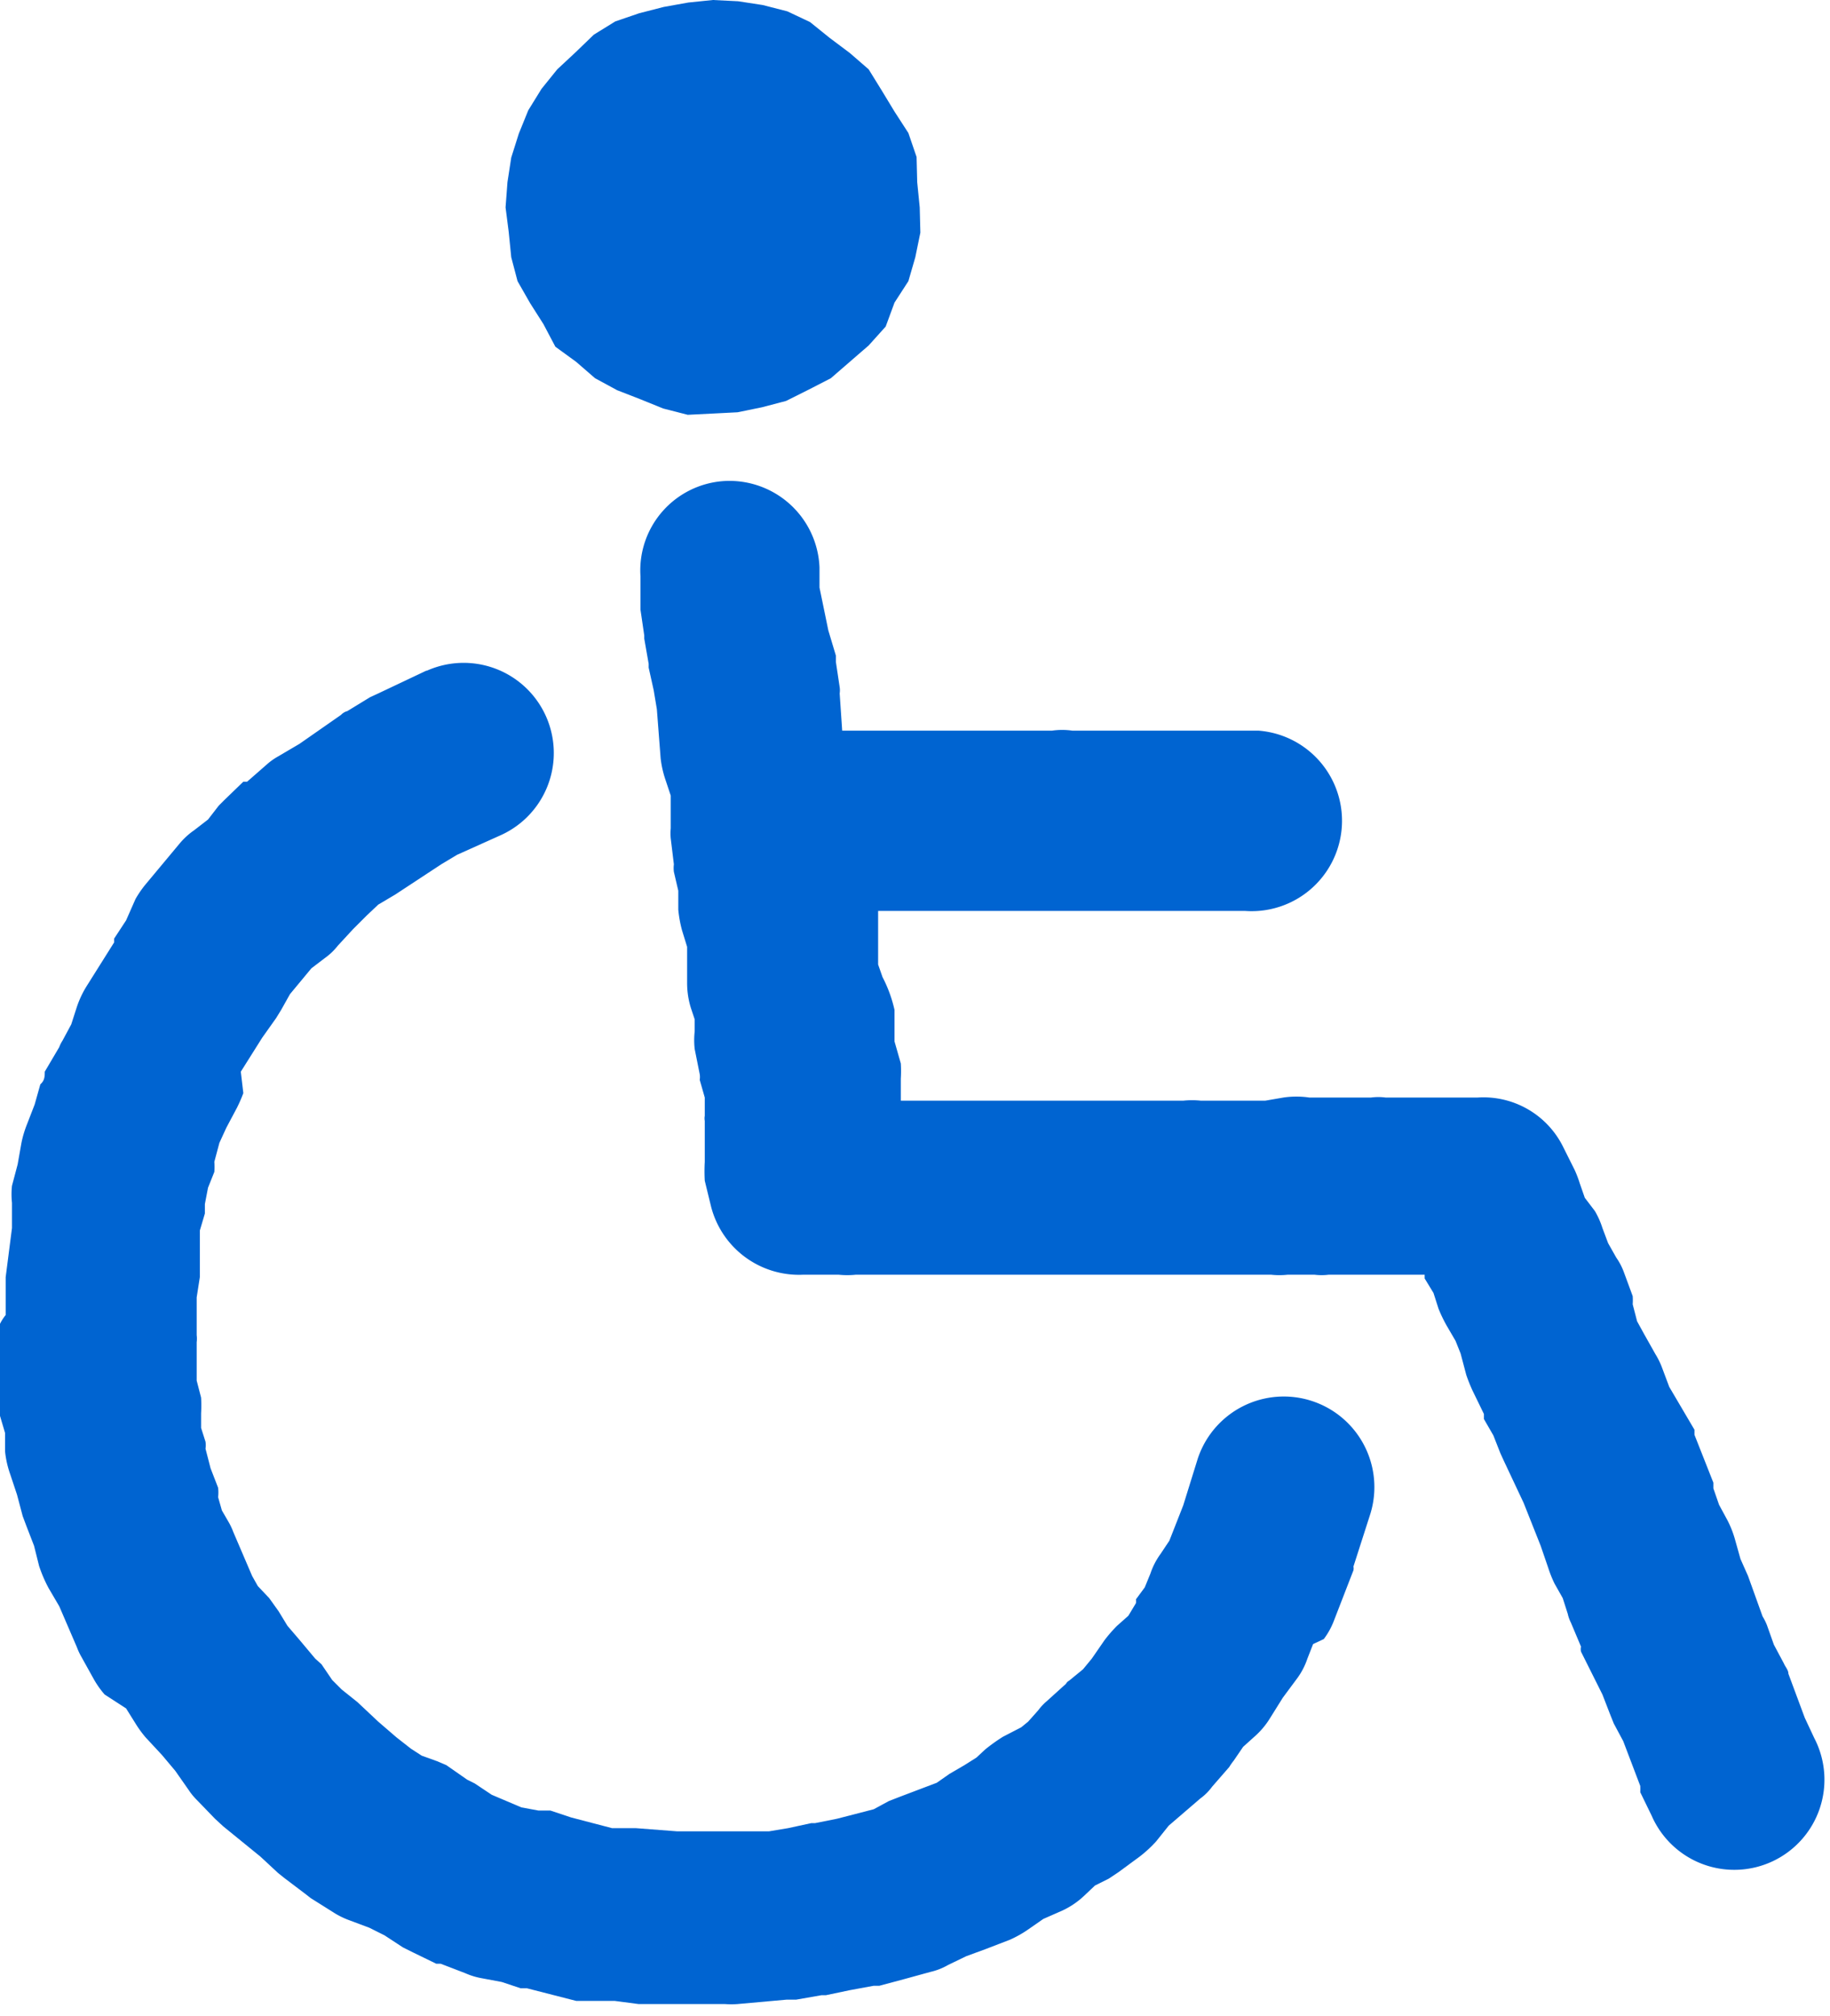
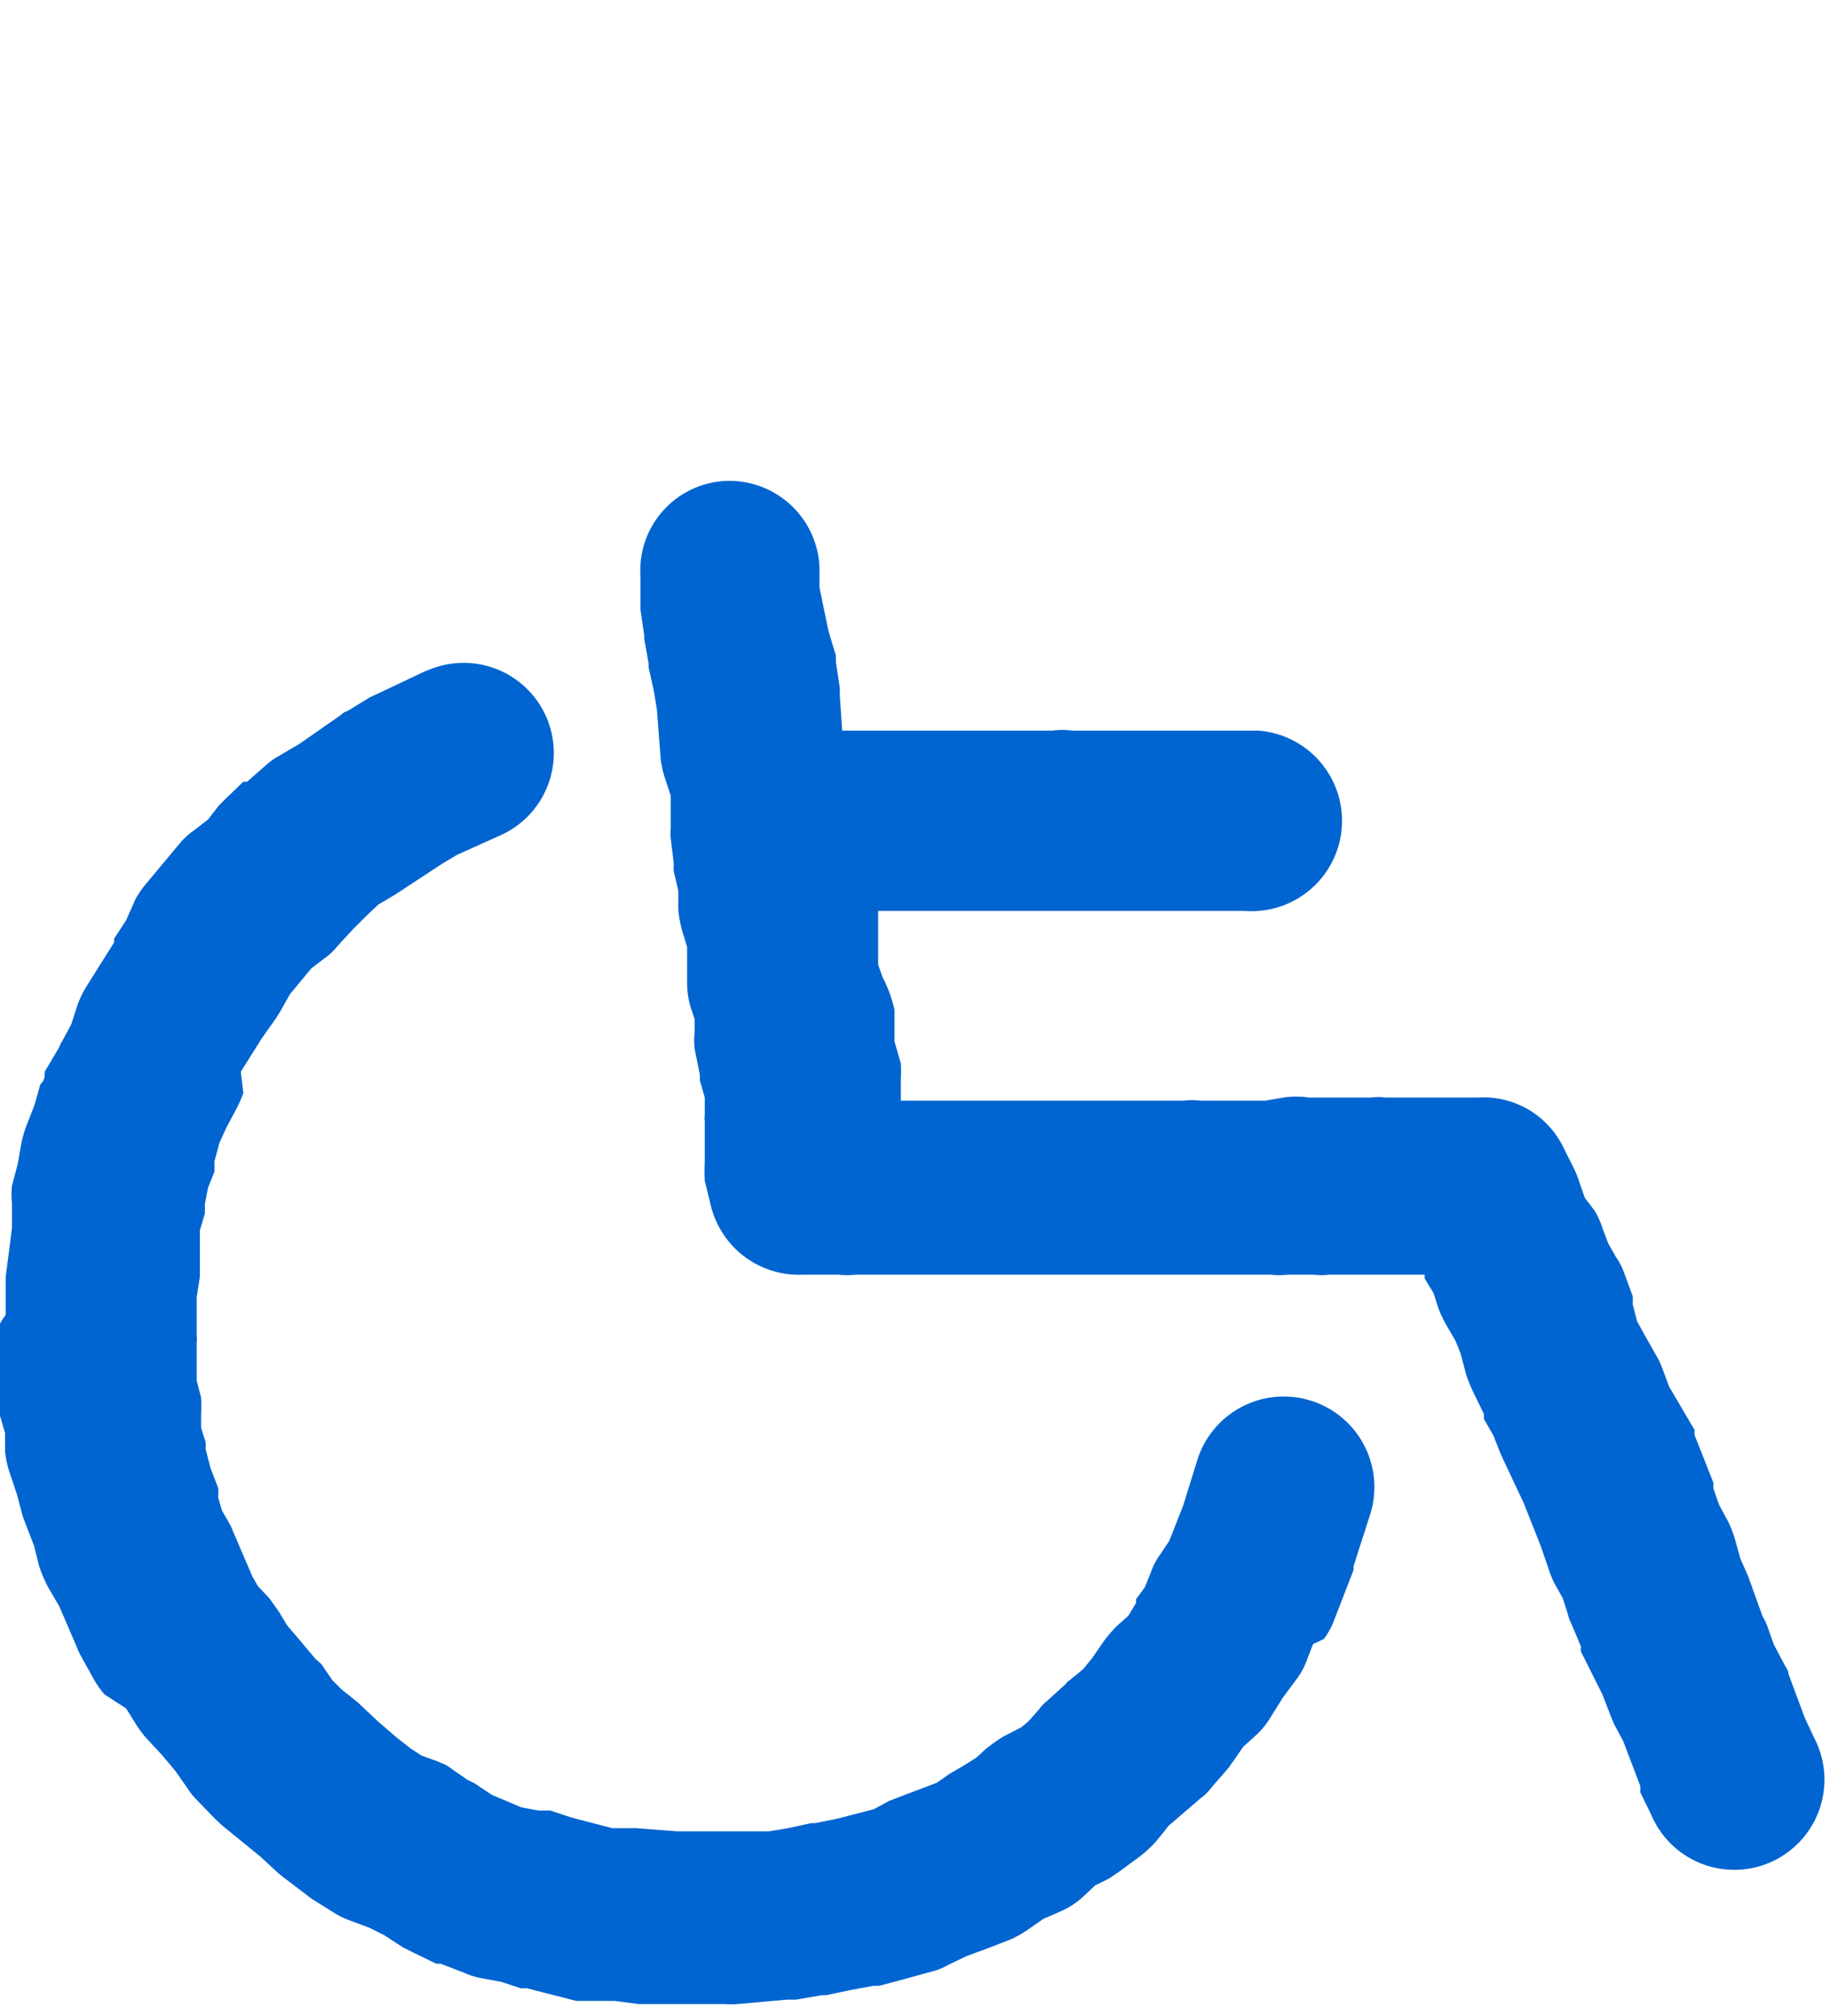
<svg xmlns="http://www.w3.org/2000/svg" viewBox="0 0 29.03 31.98">
  <defs>
    <style>.cls-1{fill:#0064d1;}</style>
  </defs>
  <g id="レイヤー_2" data-name="レイヤー 2">
    <g id="レイヤー_8" data-name="レイヤー 8">
      <path class="cls-1" d="M6.76,10.64,6,11l-.13.06-.36.22a.21.21,0,0,0-.1.06l-.66.46L4.41,12a1,1,0,0,0-.17.12l-.32.28-.06,0-.3.29-.09.09L3.3,13l-.22.17a1.15,1.15,0,0,0-.23.21l-.55.66a1.7,1.7,0,0,0-.15.22L2,14.6l-.19.29,0,.06-.44.7a1.57,1.57,0,0,0-.15.32l-.09.28-.14.26a.47.47,0,0,0-.05.1L.71,17c0,.07,0,.14-.07.2l-.09.32-.12.31a1.71,1.71,0,0,0-.09.3l-.06.34-.09.34a1.28,1.28,0,0,0,0,.27l0,.4-.1.78c0,.06,0,.12,0,.18v.42A.76.76,0,0,0,0,21l0,.35v.43l0,.41a2.51,2.51,0,0,0,0,.27l.08.27,0,.29a1.55,1.55,0,0,0,.08.36l.11.33.09.34.06.16.12.31.08.32a2.17,2.17,0,0,0,.15.35l.17.29.28.65a1,1,0,0,0,.07.15l.2.36a1.46,1.46,0,0,0,.17.24L2,27.1l.15.24a1.77,1.77,0,0,0,.16.22l.26.28.21.25.21.3a1,1,0,0,0,.13.16l.29.3.13.12.59.48.28.26.1.08.33.25.09.07.35.22a1.26,1.26,0,0,0,.26.13l.32.12.24.12.29.19.16.08.37.18.07,0,.39.15a1.12,1.12,0,0,0,.26.08l.32.06.3.1.1,0,.78.2.23,0,.38,0,.38.05h.05l.41,0h.14l.19,0,.29,0h.29a1.34,1.34,0,0,0,.2,0l.78-.07.15,0,.4-.07h.07l.38-.08.38-.07.09,0,.41-.11h0l.4-.11a1,1,0,0,0,.28-.11l.29-.14.3-.11h0l.39-.15a1.78,1.78,0,0,0,.3-.17l.23-.16.25-.11a1.3,1.3,0,0,0,.39-.25l.18-.17.22-.11.15-.1.34-.25a2,2,0,0,0,.26-.24l.2-.25.5-.43a.86.86,0,0,0,.19-.19l.27-.31a.86.86,0,0,1,.07-.1l.15-.22.2-.18a1.27,1.27,0,0,0,.23-.28l.2-.32.23-.31a1.14,1.14,0,0,0,.16-.31l.09-.23L21,26a1.18,1.18,0,0,0,.16-.29l.31-.8a.14.14,0,0,0,0-.06l.26-.81A1.43,1.43,0,0,0,19,23.14l-.23.74-.22.56-.14.21a1.14,1.14,0,0,0-.16.31l-.09.22-.14.19a.21.21,0,0,1,0,.06l-.12.2-.18.16a2.2,2.2,0,0,0-.2.23l-.2.29-.14.17-.22.18a.12.12,0,0,0-.05.05l-.31.28a.86.86,0,0,0-.13.14l-.16.18-.11.09-.29.15a2.83,2.83,0,0,0-.28.2l-.14.13L15.3,28l-.24.14-.2.14-.58.22-.18.07-.24.13-.58.15-.35.07h-.06L12.5,29l-.3.05-.34,0h0l-.32,0h-.56l-.24,0L10.09,29H10l-.29,0-.65-.17-.33-.11-.19,0-.27-.05-.47-.2-.27-.18-.12-.06L7.08,28l-.14-.06-.25-.09-.17-.11-.23-.18L6,27.31l0,0L5.67,27l0,0-.25-.2-.15-.15-.17-.25L5,26.31,4.74,26l0,0-.18-.21-.14-.23-.15-.21-.18-.19L4,25l-.3-.7a1,1,0,0,0-.07-.15l-.11-.19-.06-.21a.66.66,0,0,0,0-.15l-.12-.31-.08-.31a.36.36,0,0,0,0-.11l-.07-.22,0-.23a2.17,2.17,0,0,0,0-.25l-.07-.27,0-.61a.41.41,0,0,0,0-.11l0-.34v-.26l.05-.32v0l0-.42v-.05l0-.27.08-.27,0-.15.05-.26.1-.25a1,1,0,0,0,0-.16l.08-.3.11-.24.17-.32a2.29,2.29,0,0,0,.1-.23L3.82,17l.34-.54.22-.31.08-.13.14-.25.34-.41.21-.16A1,1,0,0,0,5.36,15l.24-.26.22-.22L6,14.35l.27-.16,0,0L7,13.71l.25-.15.69-.31a1.43,1.43,0,1,0-1.17-2.61Z" />
      <path class="cls-1" d="M27.4,24.11l-.13-.24-.09-.26,0-.09-.3-.76,0-.08L26.48,22l-.12-.32a1.24,1.24,0,0,0-.1-.2l-.18-.32-.11-.2-.07-.27a.93.93,0,0,0,0-.13l-.14-.38a1,1,0,0,0-.12-.23l-.13-.23-.09-.24a1.31,1.31,0,0,0-.12-.27L25.14,19l-.08-.23a1.8,1.8,0,0,0-.08-.21l-.18-.36a1.41,1.41,0,0,0-1.36-.79h-.32l-.32,0h-.18l-.32,0-.32,0a.88.88,0,0,0-.23,0l-.4,0h-.27l-.31,0a1.41,1.41,0,0,0-.41,0l-.29.05H19.4l-.35,0a1.31,1.31,0,0,0-.28,0l-.32,0H17.5l-.35,0h-.3l-.79,0h-.15l-.78,0h-.84l0-.35a2,2,0,0,0,0-.24l-.1-.35,0-.23v-.27A2.13,2.13,0,0,0,14,15.5l-.07-.2V15l0-.41,0-.14h1.29l.38,0h1.08l.26,0,.25,0h.68l.34,0h1.17l.37,0a1.43,1.43,0,0,0,.21-2.86l-.42,0H18l-.38,0h-.29l-.32,0a1.13,1.13,0,0,0-.32,0l-.3,0h-.77l-.33,0h-1.4l-.37,0h-.16L13.32,11a.34.34,0,0,0,0-.1l-.06-.4s0-.07,0-.1L13.14,10,13,9.32,13,9A1.43,1.43,0,0,0,11.5,7.63a1.42,1.42,0,0,0-1.34,1.51l0,.41s0,.08,0,.12l.06.41v.05l.07.4s0,0,0,.06l.08.36.05.3.06.78a1.65,1.65,0,0,0,.07.32l.09.27,0,.19v.33a.88.88,0,0,0,0,.16l.05.41a.5.5,0,0,0,0,.12l.07.3,0,.3a1.91,1.91,0,0,0,.06.33l.08.26,0,.21,0,.36a1.34,1.34,0,0,0,.06.4l.06.18v.19a1.27,1.27,0,0,0,0,.28l.08.4a.29.29,0,0,1,0,.09l.08.28,0,.29a.22.22,0,0,0,0,.08l0,.32v.33a2.72,2.72,0,0,0,0,.3l.1.41a1.44,1.44,0,0,0,1.47,1.08h.28l.27,0a1.34,1.34,0,0,0,.28,0l.77,0H16l.77,0h.65l.33,0,.72,0h.19l.29,0,.28,0h.93a1.22,1.22,0,0,0,.27,0l.21,0,.21,0a.91.91,0,0,0,.23,0h.48l.31,0,.3,0h.43l0,.06.14.23.08.25a2.24,2.24,0,0,0,.13.27l.14.24.08.2.09.34a2.6,2.6,0,0,0,.1.25l.18.37s0,0,0,.08l.15.26.11.28.05.11.32.68.27.68.12.35a1.86,1.86,0,0,0,.1.25l.13.23.08.25a.58.58,0,0,0,.05.14l.16.38a.2.2,0,0,0,0,.08l.34.68.12.31.06.15.15.28.27.71a1,1,0,0,1,0,.1l.18.37a1.43,1.43,0,1,0,2.58-1.23l-.15-.32-.26-.7c0-.06-.05-.11-.07-.16l-.16-.3-.11-.31a.91.91,0,0,0-.07-.14L27.73,25l-.12-.27-.09-.32A1.59,1.59,0,0,0,27.4,24.11Z" />
-       <polygon class="cls-1" points="8.21 4.46 8.41 4.81 8.62 5.14 8.81 5.5 9.14 5.74 9.44 6 9.79 6.19 10.15 6.33 10.52 6.48 10.91 6.58 11.31 6.56 11.7 6.54 12.09 6.46 12.47 6.36 12.83 6.18 13.18 6 13.48 5.74 13.78 5.48 14.05 5.18 14.19 4.8 14.41 4.46 14.52 4.08 14.6 3.69 14.59 3.29 14.55 2.89 14.54 2.49 14.41 2.11 14.19 1.77 13.99 1.44 13.78 1.1 13.48 0.84 13.16 0.6 12.85 0.35 12.49 0.18 12.1 0.08 11.71 0.02 11.31 0 10.92 0.04 10.53 0.11 10.14 0.21 9.76 0.34 9.42 0.55 9.13 0.83 8.84 1.1 8.59 1.41 8.38 1.75 8.23 2.12 8.11 2.5 8.05 2.89 8.02 3.29 8.07 3.68 8.11 4.08 8.21 4.46" />
    </g>
  </g>
</svg>